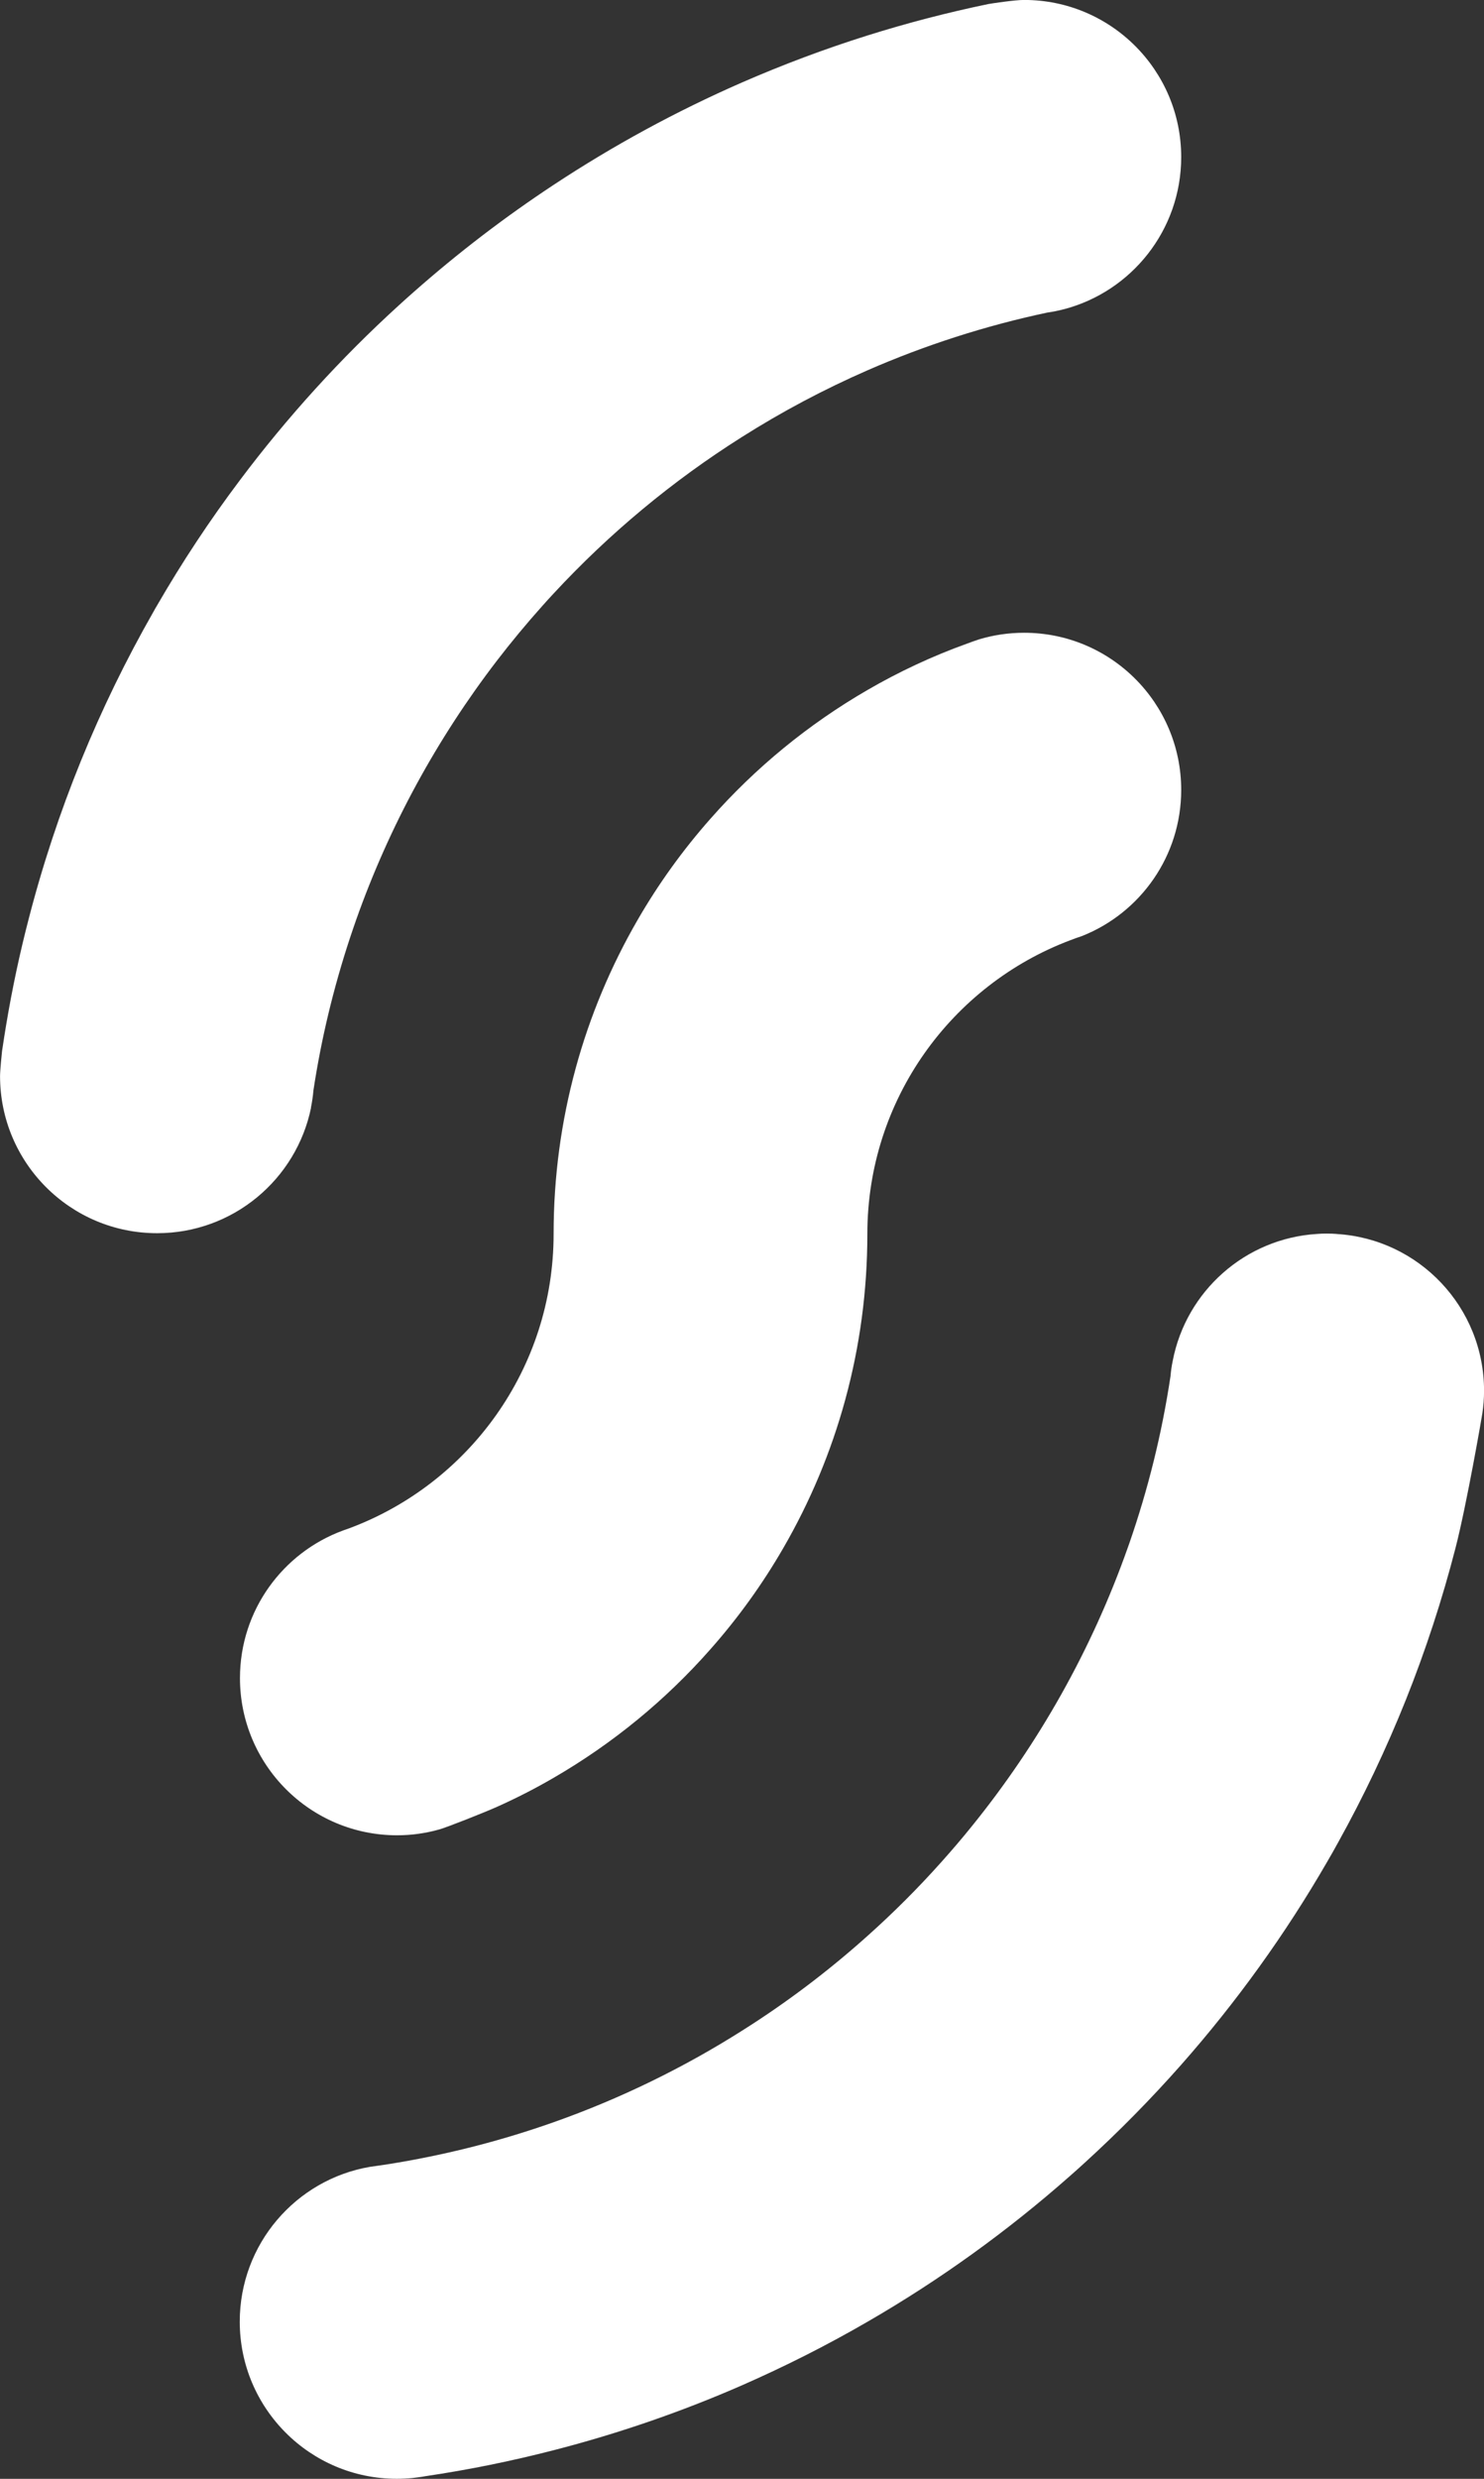
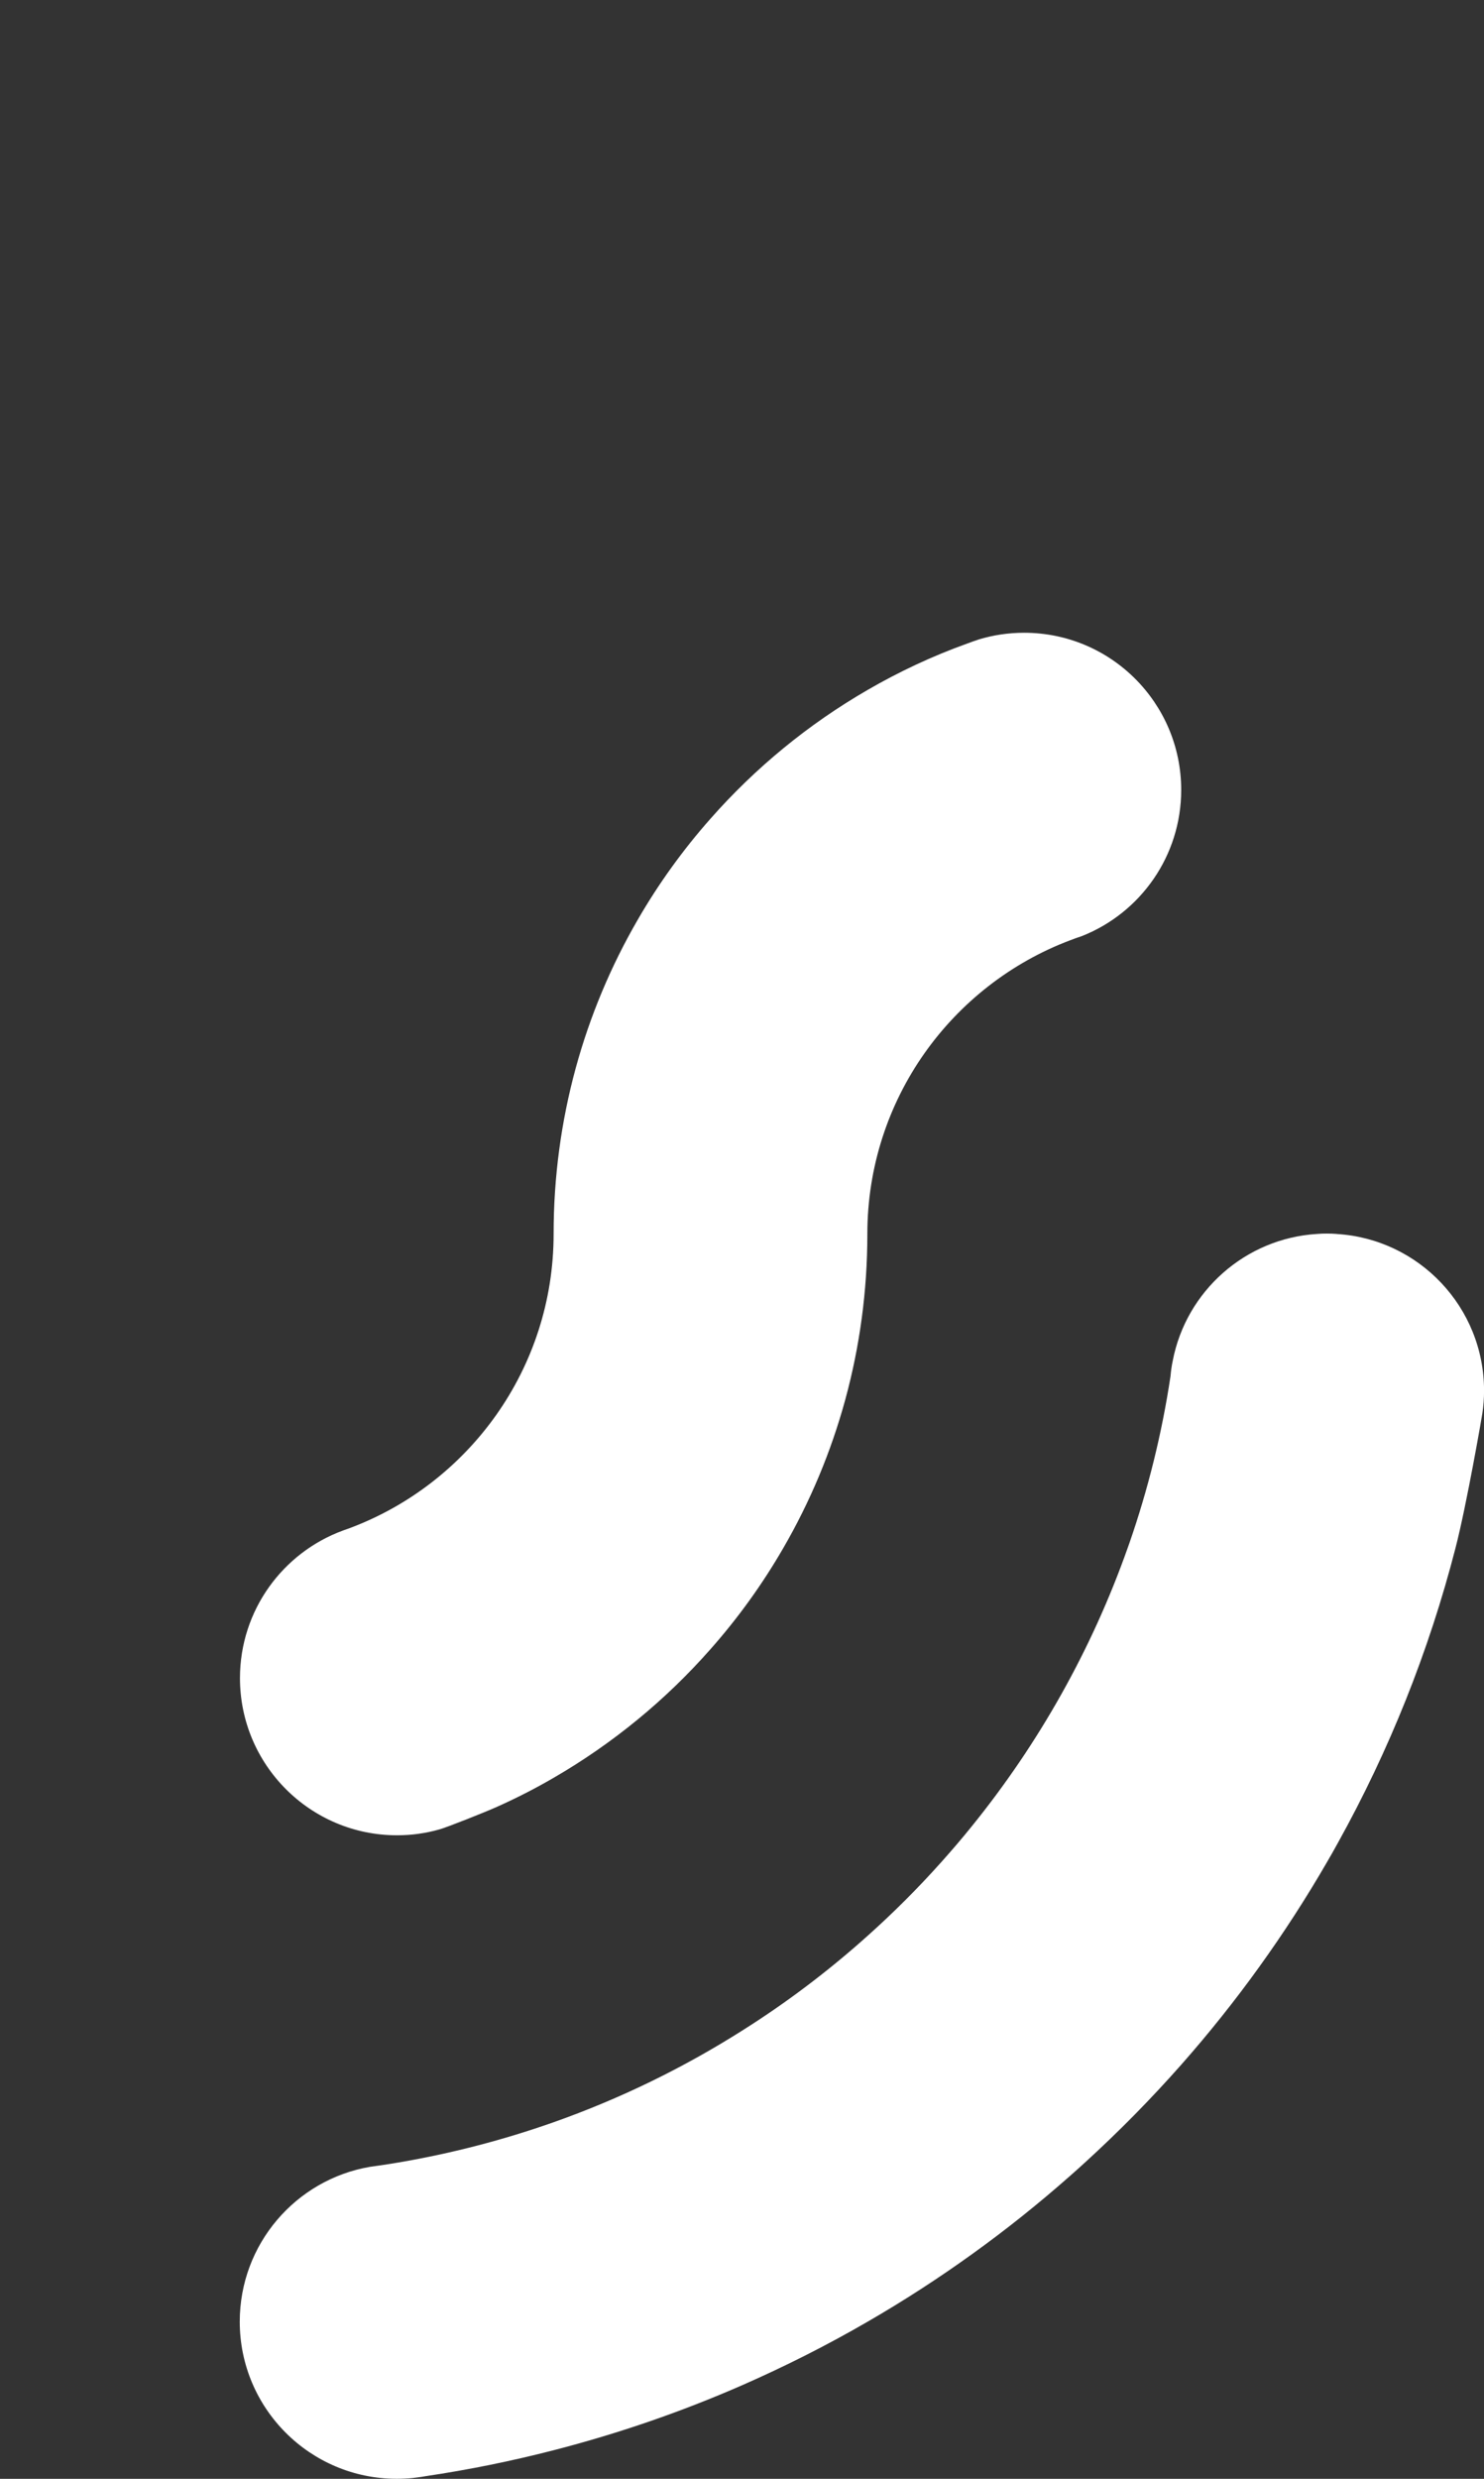
<svg xmlns="http://www.w3.org/2000/svg" id="Layer_2" data-name="Layer 2" viewBox="0 0 279.21 466.14">
  <rect x="0" y="0" width="279.21" height="466.14" fill="#333333" stroke="none" />
  <defs>
    <style>
      .cls-1 {
        fill: #fff;
      }
    </style>
  </defs>
  <g id="Layer_1-2" data-name="Layer 1">
    <g>
      <path class="cls-1" d="M192.7,118.99c-2.97,0-5.81.43-8.52,1.25-.45.14-1.93.67-2.23.79-6.55,2.35-12.81,5.29-18.75,8.73-11.11,6.43-21.09,14.62-29.52,24.19-5.18,5.85-9.79,12.24-13.72,19.05-10.05,17.36-15.8,37.52-15.8,59.04,0,25.35-15.98,46.97-38.42,55.34-.39.14-1.21.43-1.21.43-11.31,4.15-19.38,15.01-19.38,27.75,0,16.32,13.23,29.56,29.55,29.56,2.74,0,5.41-.38,7.92-1.09,1.39-.37,8.61-3.24,10.84-4.24,3.67-1.64,7.24-3.46,10.69-5.47,11.11-6.43,21.09-14.62,29.52-24.19,5.18-5.85,9.79-12.24,13.72-19.05,10.05-17.36,15.8-37.53,15.8-59.04,0-25.24,15.84-46.79,38.12-55.21.74-.29,1.48-.55,2.23-.8.03,0,.05,0,.08-.03,10.92-4.34,18.62-15,18.62-27.46,0-16.32-13.23-29.55-29.55-29.55Z" />
      <path class="cls-1" d="M251.51,232.04c-.62-.05-1.23-.07-1.85-.07s-1.23.01-1.85.07c-13.57.83-24.65,10.81-27.16,23.84-.2.94-.34,1.92-.42,2.9-1.63,10.85-4.25,21.37-7.77,31.49-.11.28-.2.55-.29.81-6.78,19.17-16.76,36.82-29.3,52.31-1.85,2.3-3.77,4.54-5.73,6.73-4.38,4.91-9.03,9.55-13.93,13.93-7.35,6.59-15.25,12.56-23.62,17.83-11.03,6.98-22.91,12.78-35.43,17.2-9.37,3.31-19.1,5.85-29.13,7.56-1.13.2-2.26.37-3.39.54-.09,0-1.46.22-2.05.29-13.91,2.39-24.48,14.52-24.48,29.11,0,16.32,13.23,29.55,29.55,29.55.98,0,1.96-.05,2.91-.14.04,0,1.71-.2,2.48-.35,8.17-1.21,16.22-2.85,24.1-4.88,12.21-3.14,24.06-7.23,35.43-12.2,8.12-3.56,16.01-7.54,23.62-11.95,13.63-7.87,26.4-17.08,38.13-27.44.95-.83,1.88-1.67,2.81-2.52,6.36-5.8,12.41-11.94,18.11-18.39,10.35-11.73,19.56-24.5,27.44-38.13.72-1.22,1.42-2.47,2.1-3.71,9.56-17.23,17.03-35.79,22.06-55.33,2.11-8.16,5.05-25.19,5.05-25.31.21-1.39.32-2.81.32-4.25,0-15.71-12.24-28.54-27.7-29.48Z" />
-       <path class="cls-1" d="M58.5,208.3s.01-.04.01-.05c.21-1.05.37-2.13.46-3.21,1.48-9.74,3.77-19.2,6.77-28.34.41-1.23.83-2.48,1.26-3.7,6.26-17.7,15.25-34.1,26.46-48.72,2.72-3.54,5.58-6.99,8.57-10.33.7-.79,1.4-1.56,2.13-2.34,10.46-11.28,22.36-21.19,35.43-29.43,7.5-4.75,15.4-8.95,23.62-12.54,10.78-4.71,22.13-8.38,33.92-10.88h.04c.98-.14,1.96-.34,2.9-.59.01,0,.04-.01.07-.01,12.71-3.31,22.1-14.87,22.1-28.62,0-16.32-13.23-29.55-29.56-29.55-1.78,0-6.18.67-6.67.76-7.74,1.6-15.34,3.58-22.79,5.92-8.07,2.53-15.95,5.5-23.62,8.84-12.4,5.42-24.25,11.87-35.43,19.25-9.25,6.1-18.04,12.83-26.32,20.14-.95.83-1.88,1.67-2.81,2.52-10.97,9.98-20.99,21.01-29.91,32.89-5.67,7.53-10.89,15.43-15.63,23.63-.22.37-.43.73-.64,1.12-10.26,17.96-18.24,37.41-23.51,57.93-1.67,6.43-3.06,12.98-4.17,19.62-.26,1.6-.53,3.21-.76,4.83-.01.05-.03.12-.03.17-.05.39-.38,3.71-.38,4.74,0,16.32,13.23,29.55,29.55,29.55,14.29,0,26.2-10.13,28.96-23.59Z" />
    </g>
  </g>
</svg>